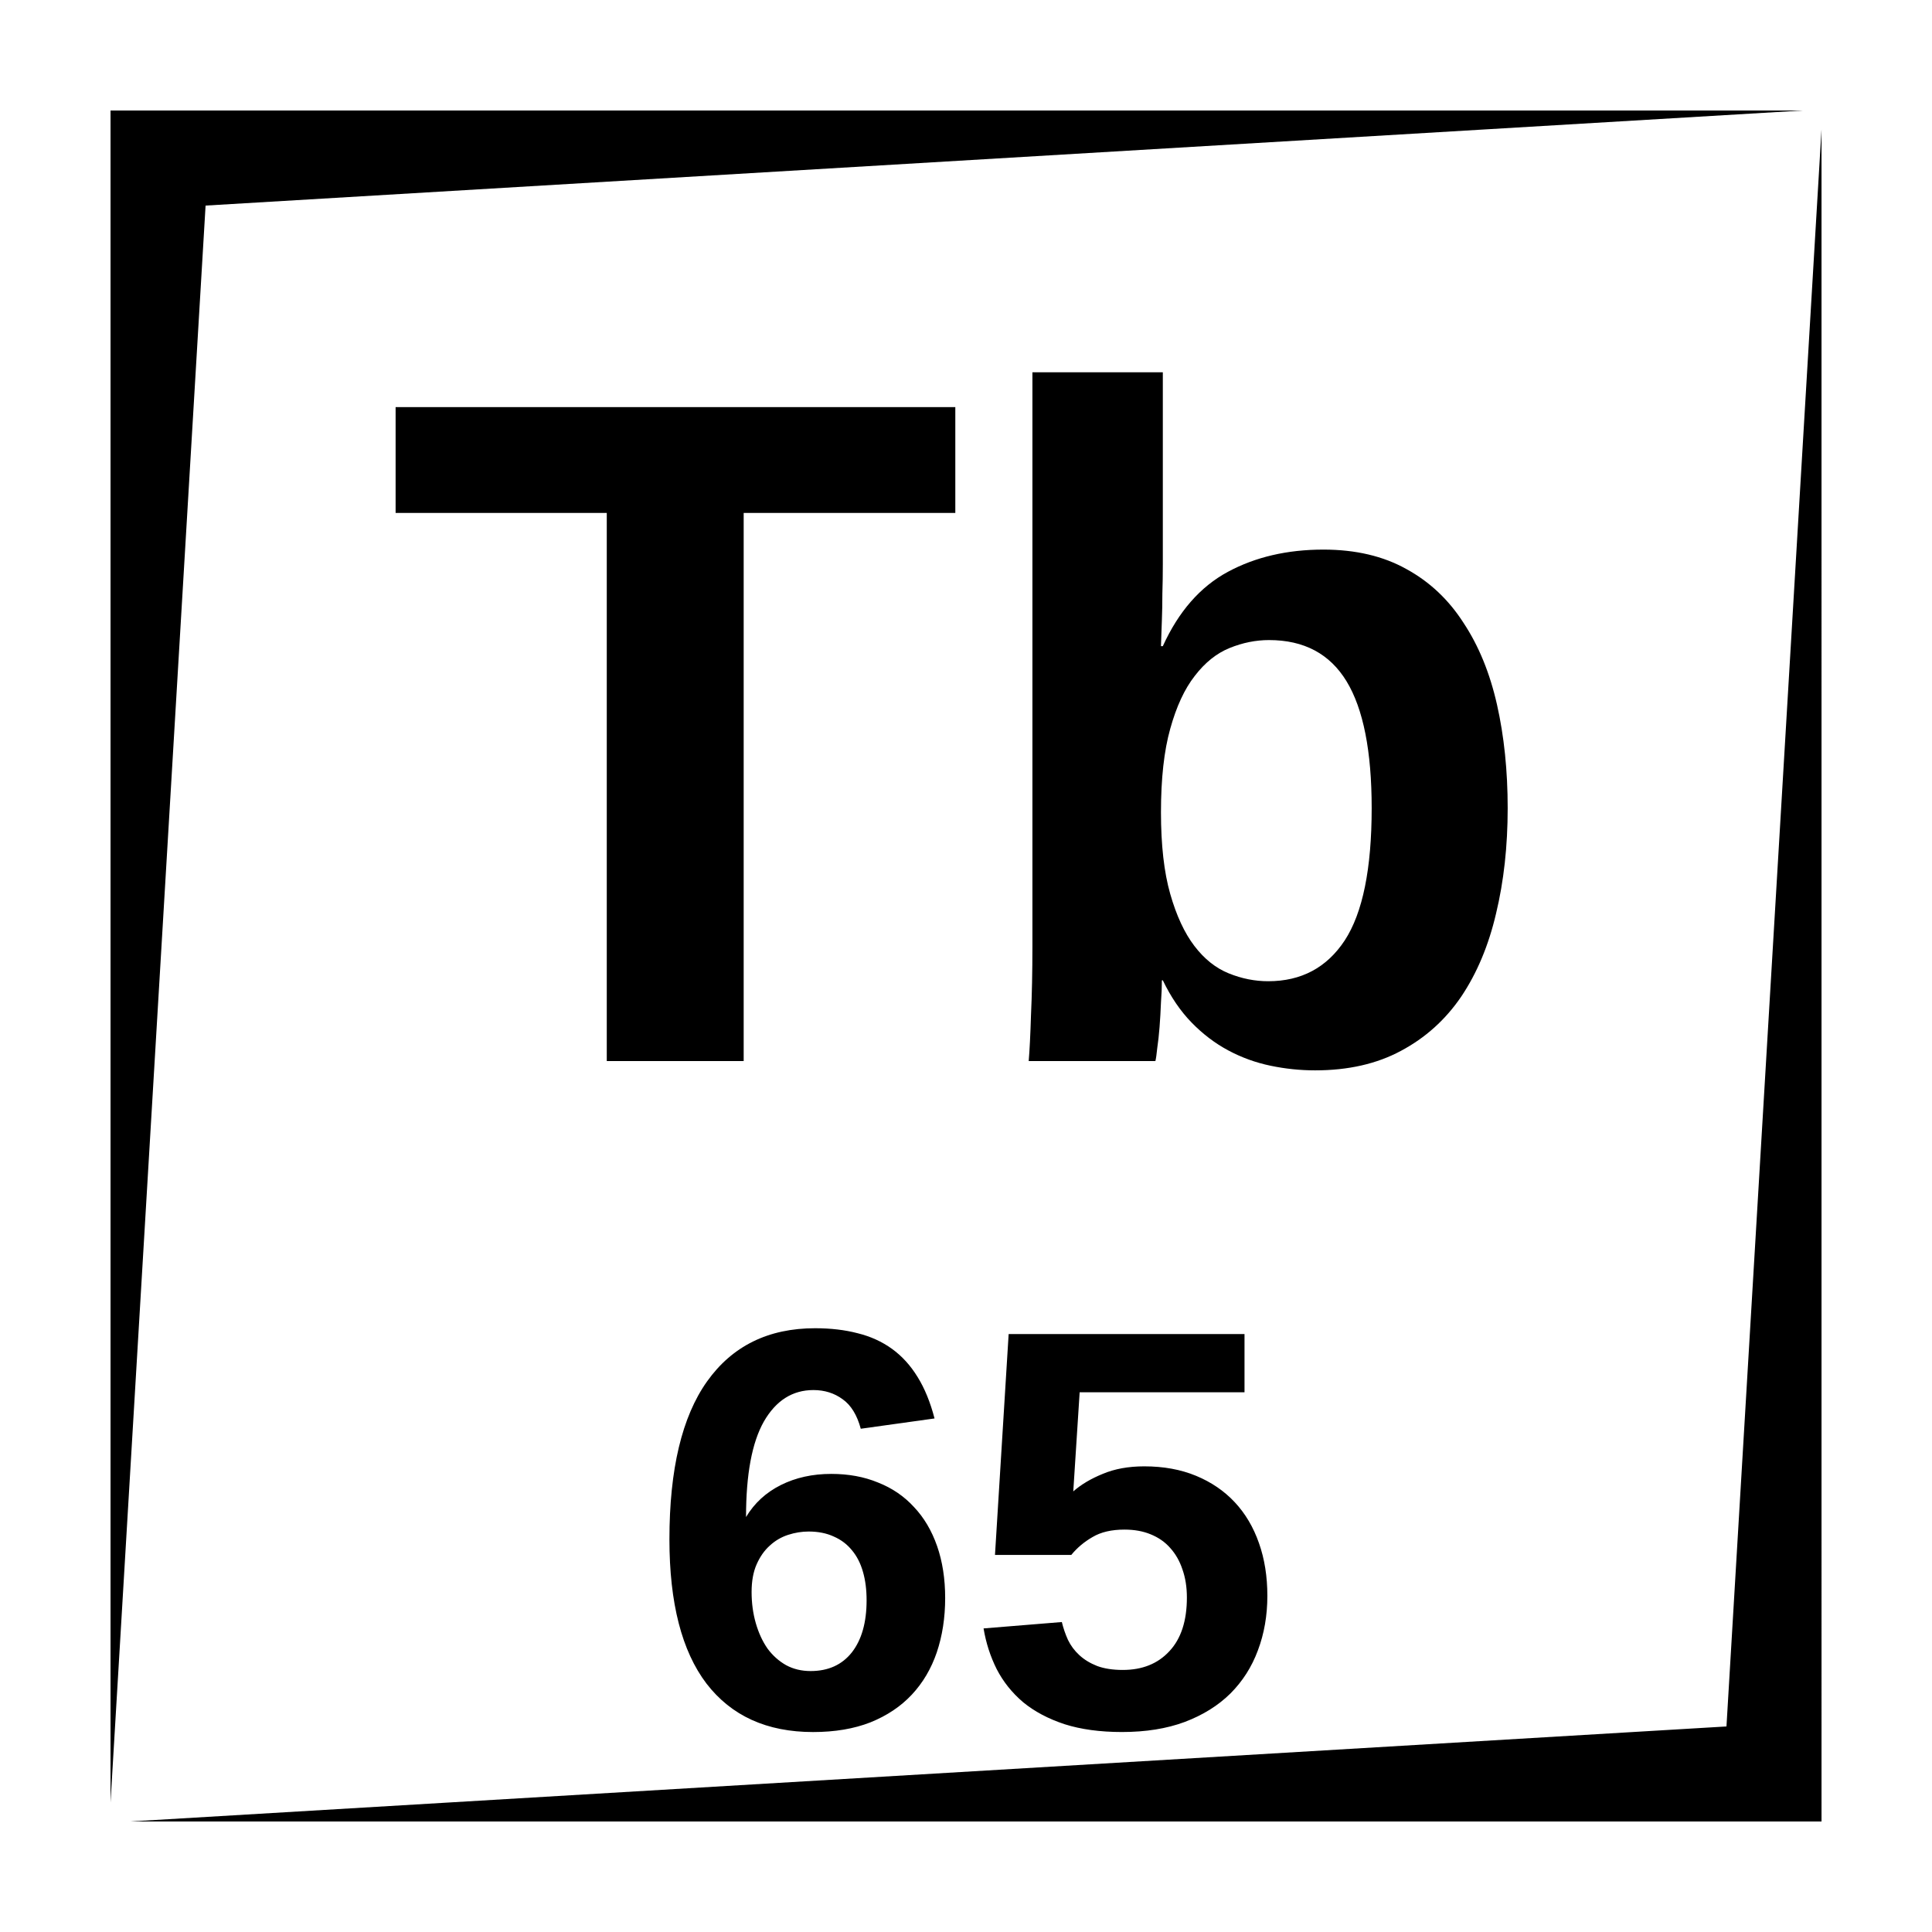
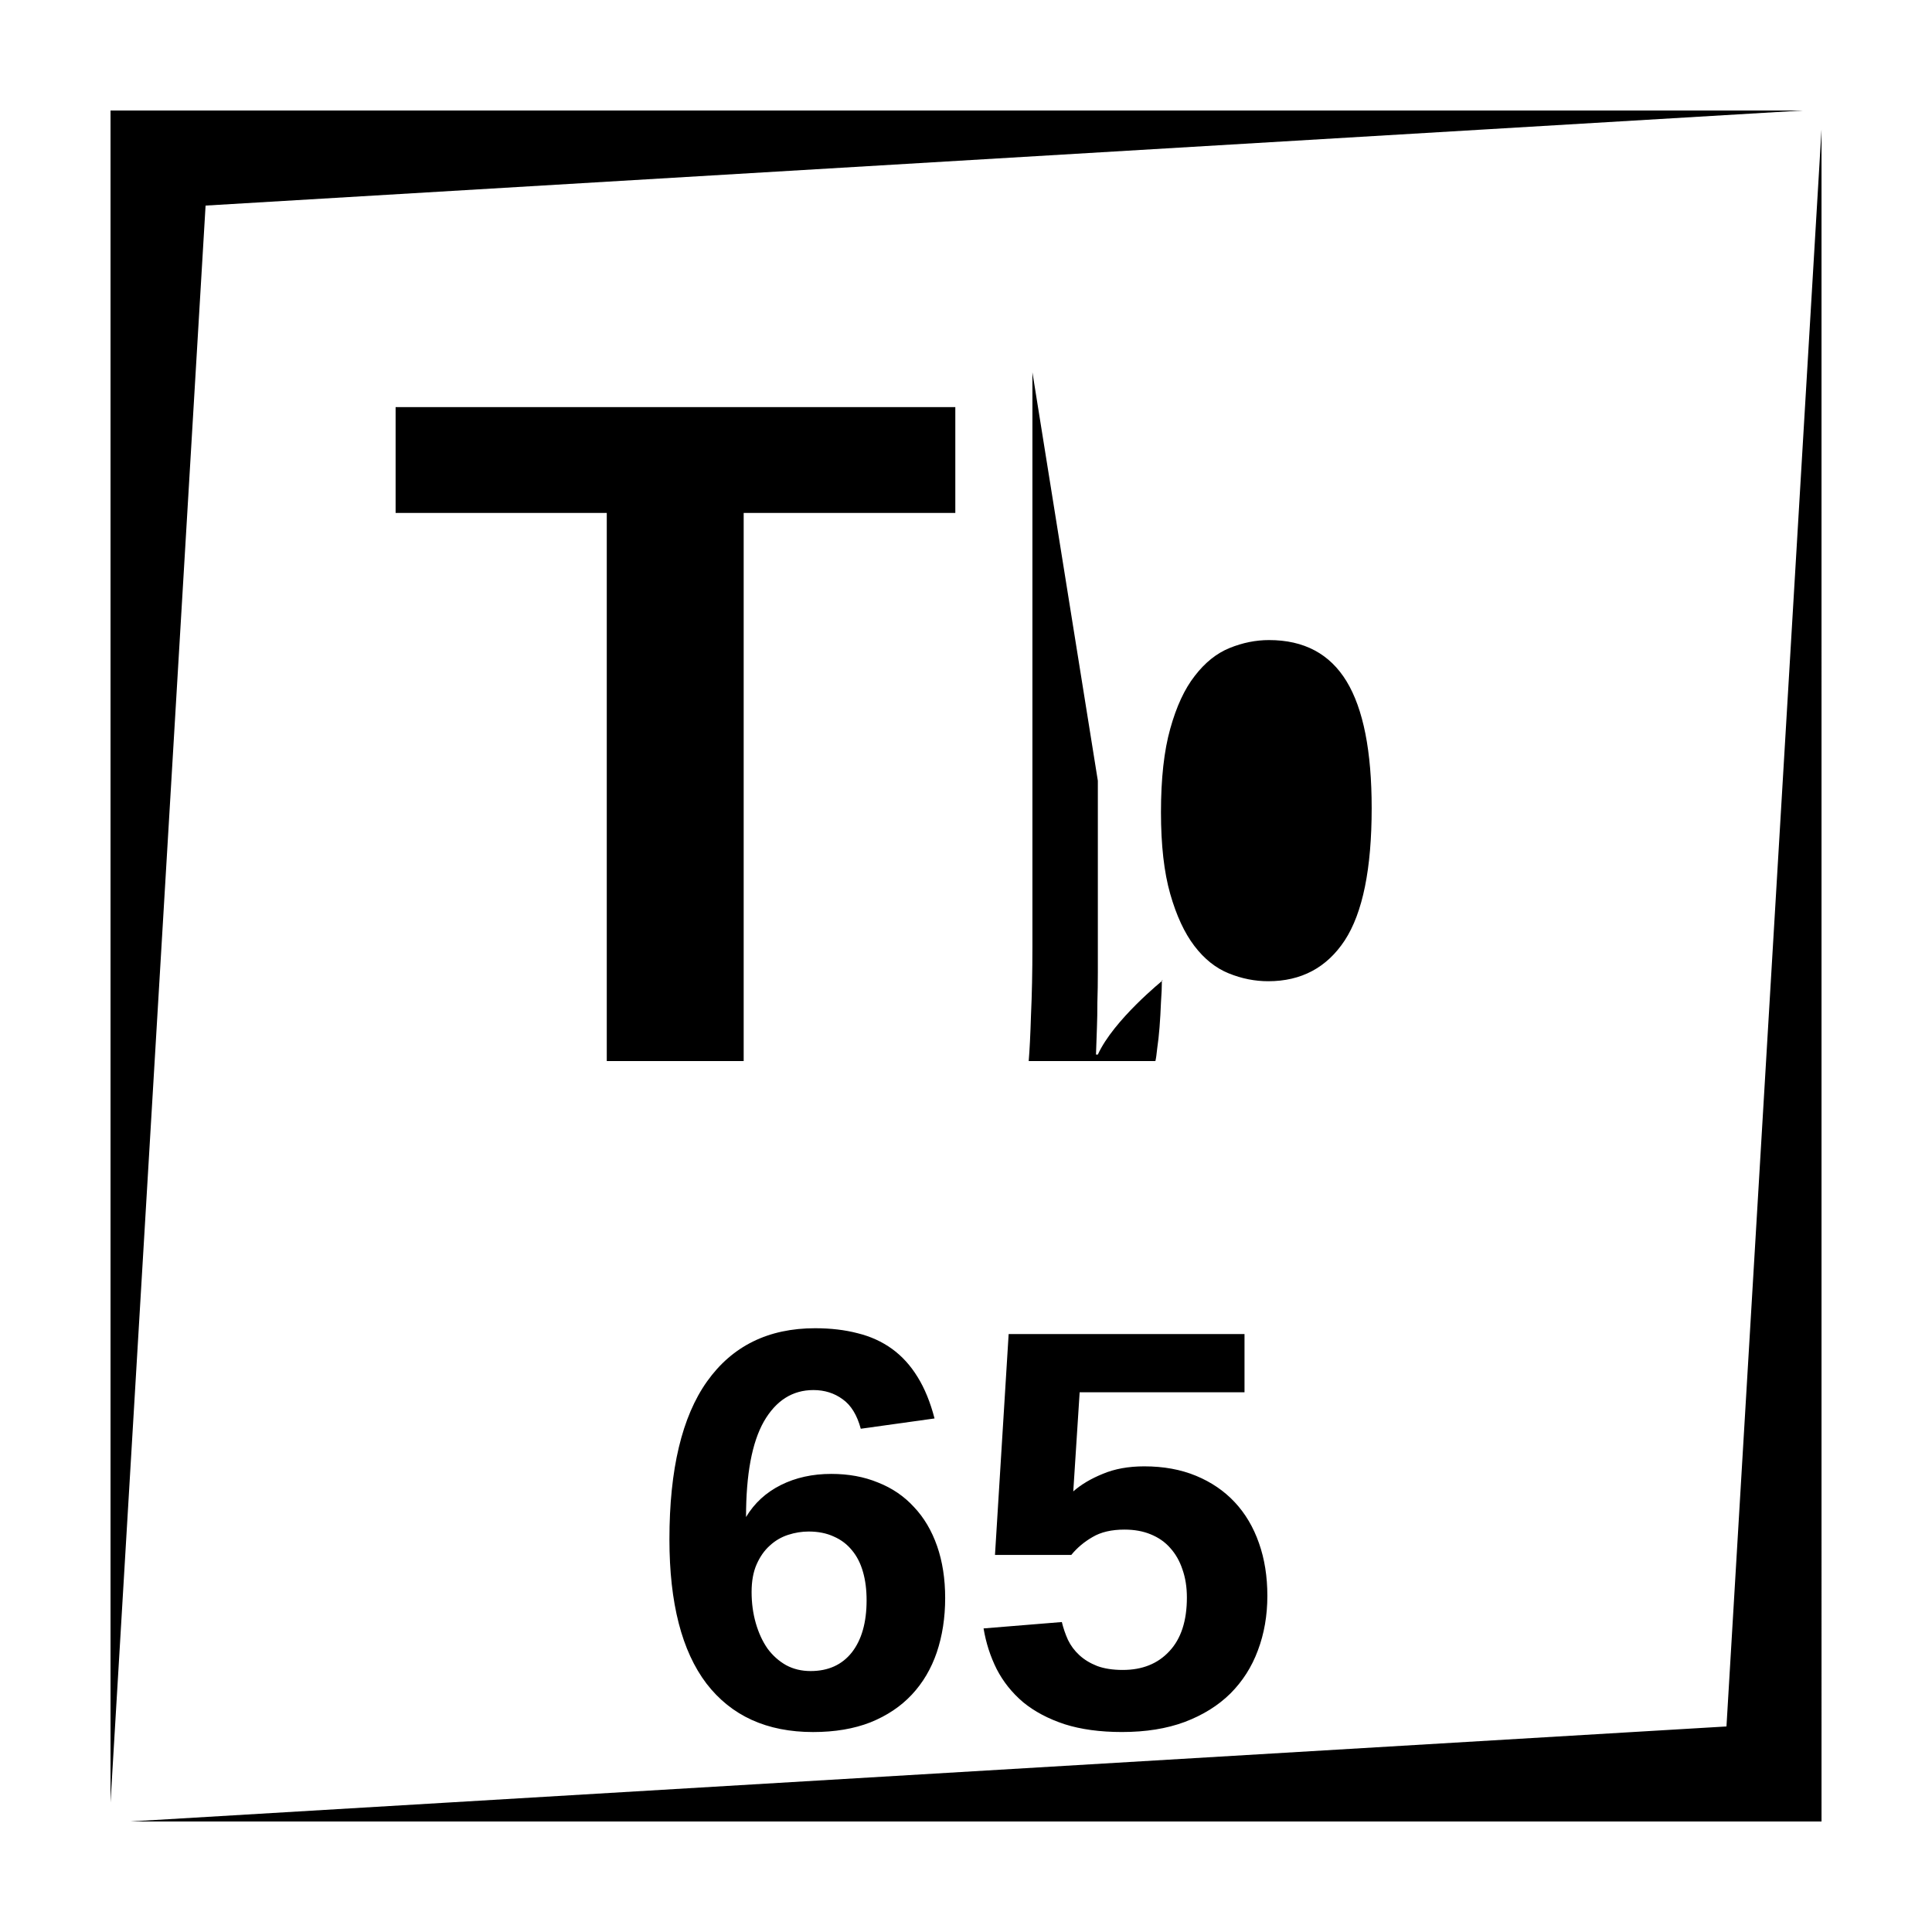
<svg xmlns="http://www.w3.org/2000/svg" fill="#000000" width="800px" height="800px" version="1.1" viewBox="144 144 512 512">
-   <path d="m173.29 173.29v448.39l25.191-423.2 423.2-25.191zm453.43 5.039-25.188 423.2-423.2 25.188h448.39zm-209.12 64.332v152.15c0 6.805-0.129 12.871-0.375 18.203-0.164 5.246-0.363 9.312-0.609 12.18h33.574c0.164-0.656 0.328-1.801 0.492-3.441 0.246-1.641 0.445-3.481 0.609-5.531 0.164-2.133 0.293-4.309 0.375-6.523 0.164-2.215 0.246-4.184 0.246-5.906h0.246c2.129 4.43 4.672 8.156 7.625 11.191 2.953 3.031 6.184 5.492 9.711 7.379 3.527 1.887 7.262 3.242 11.199 4.062 3.934 0.82 7.871 1.23 11.809 1.23 8.773 0 16.352-1.723 22.75-5.164 6.477-3.445 11.816-8.246 16-14.398 4.18-6.231 7.25-13.566 9.219-22.012 2.051-8.527 3.078-17.828 3.078-27.914 0-9.922-0.945-19.07-2.832-27.434-1.887-8.367-4.84-15.582-8.855-21.648-3.938-6.152-8.984-10.906-15.133-14.27-6.152-3.445-13.484-5.168-22.016-5.168-9.594 0-18.039 1.969-25.336 5.906s-13.039 10.496-17.219 19.68h-0.492c0.082-2.215 0.164-4.555 0.246-7.016 0.082-2.133 0.125-4.43 0.125-6.887 0.082-2.543 0.121-5.121 0.121-7.746v-50.922zm-168.76 9.23v28.043h55.961v145.26h36.281v-145.26h56.086v-28.043zm231.48 61.734c9.266 0 16.117 3.656 20.547 10.953 4.426 7.297 6.641 18.496 6.641 33.586 0 16.07-2.379 27.75-7.133 35.047-4.758 7.219-11.516 10.824-20.289 10.824-3.527 0-7.016-0.691-10.461-2.086-3.445-1.391-6.477-3.816-9.102-7.262-2.625-3.441-4.758-8.035-6.398-13.773-1.637-5.742-2.457-12.957-2.457-21.648 0-8.938 0.82-16.32 2.457-22.141 1.641-5.906 3.809-10.578 6.516-14.023 2.707-3.523 5.785-5.984 9.23-7.379 3.445-1.395 6.922-2.098 10.449-2.098zm-120.31 182.37c-12.398 0-21.945 4.703-28.637 14.102-6.641 9.348-9.969 23.289-9.969 41.84 0 16.875 3.277 29.617 9.82 38.227 6.594 8.562 16.012 12.844 28.262 12.844 5.758 0 10.836-0.859 15.215-2.578 4.379-1.773 8.02-4.215 10.922-7.312 2.949-3.148 5.156-6.887 6.633-11.219 1.473-4.379 2.223-9.18 2.223-14.395 0-5.117-0.719-9.711-2.144-13.797-1.43-4.082-3.465-7.527-6.121-10.332-2.609-2.852-5.785-5.019-9.527-6.492-3.688-1.527-7.82-2.285-12.398-2.285-4.969 0-9.426 0.984-13.359 2.953-3.938 1.969-7.008 4.793-9.223 8.48 0-11.316 1.574-19.746 4.723-25.309 3.199-5.559 7.578-8.344 13.137-8.344 2.953 0 5.543 0.816 7.754 2.441 2.215 1.574 3.809 4.172 4.793 7.812l19.551-2.727c-1.129-4.328-2.625-7.988-4.496-10.992-1.867-3.047-4.133-5.539-6.789-7.457s-5.688-3.297-9.082-4.133c-3.394-0.887-7.152-1.328-11.285-1.328zm51.293 1.543-3.621 58.531h20.223c1.527-1.871 3.394-3.445 5.609-4.723 2.215-1.328 5.047-1.988 8.492-1.988 2.606 0 4.91 0.414 6.926 1.25 2.066 0.836 3.801 2.035 5.176 3.609 1.43 1.574 2.512 3.473 3.25 5.688 0.785 2.215 1.18 4.703 1.18 7.461 0 6.199-1.555 10.941-4.656 14.238-3.047 3.297-7.16 4.949-12.328 4.949-2.656 0-4.918-0.355-6.789-1.043-1.871-0.738-3.445-1.695-4.723-2.875-1.281-1.18-2.285-2.527-3.023-4.055-0.688-1.523-1.227-3.098-1.621-4.723l-20.742 1.691c0.637 3.84 1.801 7.43 3.473 10.777 1.723 3.344 4.062 6.277 7.016 8.785 3 2.461 6.66 4.398 10.992 5.828 4.328 1.375 9.395 2.066 15.203 2.066 6.297 0 11.836-0.887 16.609-2.66 4.82-1.82 8.855-4.328 12.102-7.527 3.246-3.246 5.68-7.062 7.301-11.441 1.676-4.43 2.512-9.25 2.512-14.465 0-5.117-0.738-9.762-2.215-13.945-1.477-4.231-3.613-7.852-6.418-10.852-2.801-3.004-6.227-5.336-10.262-7.008-4.035-1.672-8.609-2.508-13.727-2.508-4.184 0-7.852 0.668-11 1.996-3.148 1.281-5.746 2.824-7.812 4.644l1.691-26.273h43.688v-15.43zm-52.996 52.332c2.508 0 4.734 0.441 6.652 1.328 1.918 0.836 3.512 2.035 4.793 3.609 1.328 1.574 2.312 3.504 2.949 5.766 0.641 2.215 0.957 4.715 0.957 7.519 0 5.856-1.301 10.461-3.906 13.805-2.609 3.297-6.25 4.949-10.926 4.949-2.41 0-4.574-0.52-6.492-1.555-1.918-1.082-3.574-2.559-4.949-4.426-1.328-1.922-2.352-4.152-3.09-6.711-0.738-2.559-1.113-5.316-1.113-8.266 0-2.856 0.441-5.297 1.328-7.312 0.887-2.016 2.039-3.672 3.465-4.949 1.426-1.328 3.059-2.281 4.879-2.875 1.82-0.59 3.633-0.883 5.453-0.883z" />
+   <path d="m173.29 173.29v448.39l25.191-423.2 423.2-25.191zm453.43 5.039-25.188 423.2-423.2 25.188h448.39zm-209.12 64.332v152.15c0 6.805-0.129 12.871-0.375 18.203-0.164 5.246-0.363 9.312-0.609 12.18h33.574c0.164-0.656 0.328-1.801 0.492-3.441 0.246-1.641 0.445-3.481 0.609-5.531 0.164-2.133 0.293-4.309 0.375-6.523 0.164-2.215 0.246-4.184 0.246-5.906h0.246s-13.039 10.496-17.219 19.68h-0.492c0.082-2.215 0.164-4.555 0.246-7.016 0.082-2.133 0.125-4.43 0.125-6.887 0.082-2.543 0.121-5.121 0.121-7.746v-50.922zm-168.76 9.23v28.043h55.961v145.26h36.281v-145.26h56.086v-28.043zm231.48 61.734c9.266 0 16.117 3.656 20.547 10.953 4.426 7.297 6.641 18.496 6.641 33.586 0 16.07-2.379 27.75-7.133 35.047-4.758 7.219-11.516 10.824-20.289 10.824-3.527 0-7.016-0.691-10.461-2.086-3.445-1.391-6.477-3.816-9.102-7.262-2.625-3.441-4.758-8.035-6.398-13.773-1.637-5.742-2.457-12.957-2.457-21.648 0-8.938 0.82-16.32 2.457-22.141 1.641-5.906 3.809-10.578 6.516-14.023 2.707-3.523 5.785-5.984 9.23-7.379 3.445-1.395 6.922-2.098 10.449-2.098zm-120.31 182.37c-12.398 0-21.945 4.703-28.637 14.102-6.641 9.348-9.969 23.289-9.969 41.84 0 16.875 3.277 29.617 9.82 38.227 6.594 8.562 16.012 12.844 28.262 12.844 5.758 0 10.836-0.859 15.215-2.578 4.379-1.773 8.02-4.215 10.922-7.312 2.949-3.148 5.156-6.887 6.633-11.219 1.473-4.379 2.223-9.18 2.223-14.395 0-5.117-0.719-9.711-2.144-13.797-1.43-4.082-3.465-7.527-6.121-10.332-2.609-2.852-5.785-5.019-9.527-6.492-3.688-1.527-7.82-2.285-12.398-2.285-4.969 0-9.426 0.984-13.359 2.953-3.938 1.969-7.008 4.793-9.223 8.48 0-11.316 1.574-19.746 4.723-25.309 3.199-5.559 7.578-8.344 13.137-8.344 2.953 0 5.543 0.816 7.754 2.441 2.215 1.574 3.809 4.172 4.793 7.812l19.551-2.727c-1.129-4.328-2.625-7.988-4.496-10.992-1.867-3.047-4.133-5.539-6.789-7.457s-5.688-3.297-9.082-4.133c-3.394-0.887-7.152-1.328-11.285-1.328zm51.293 1.543-3.621 58.531h20.223c1.527-1.871 3.394-3.445 5.609-4.723 2.215-1.328 5.047-1.988 8.492-1.988 2.606 0 4.91 0.414 6.926 1.25 2.066 0.836 3.801 2.035 5.176 3.609 1.43 1.574 2.512 3.473 3.25 5.688 0.785 2.215 1.18 4.703 1.18 7.461 0 6.199-1.555 10.941-4.656 14.238-3.047 3.297-7.16 4.949-12.328 4.949-2.656 0-4.918-0.355-6.789-1.043-1.871-0.738-3.445-1.695-4.723-2.875-1.281-1.18-2.285-2.527-3.023-4.055-0.688-1.523-1.227-3.098-1.621-4.723l-20.742 1.691c0.637 3.84 1.801 7.43 3.473 10.777 1.723 3.344 4.062 6.277 7.016 8.785 3 2.461 6.66 4.398 10.992 5.828 4.328 1.375 9.395 2.066 15.203 2.066 6.297 0 11.836-0.887 16.609-2.66 4.82-1.82 8.855-4.328 12.102-7.527 3.246-3.246 5.68-7.062 7.301-11.441 1.676-4.43 2.512-9.25 2.512-14.465 0-5.117-0.738-9.762-2.215-13.945-1.477-4.231-3.613-7.852-6.418-10.852-2.801-3.004-6.227-5.336-10.262-7.008-4.035-1.672-8.609-2.508-13.727-2.508-4.184 0-7.852 0.668-11 1.996-3.148 1.281-5.746 2.824-7.812 4.644l1.691-26.273h43.688v-15.43zm-52.996 52.332c2.508 0 4.734 0.441 6.652 1.328 1.918 0.836 3.512 2.035 4.793 3.609 1.328 1.574 2.312 3.504 2.949 5.766 0.641 2.215 0.957 4.715 0.957 7.519 0 5.856-1.301 10.461-3.906 13.805-2.609 3.297-6.25 4.949-10.926 4.949-2.41 0-4.574-0.52-6.492-1.555-1.918-1.082-3.574-2.559-4.949-4.426-1.328-1.922-2.352-4.152-3.09-6.711-0.738-2.559-1.113-5.316-1.113-8.266 0-2.856 0.441-5.297 1.328-7.312 0.887-2.016 2.039-3.672 3.465-4.949 1.426-1.328 3.059-2.281 4.879-2.875 1.82-0.59 3.633-0.883 5.453-0.883z" />
</svg>